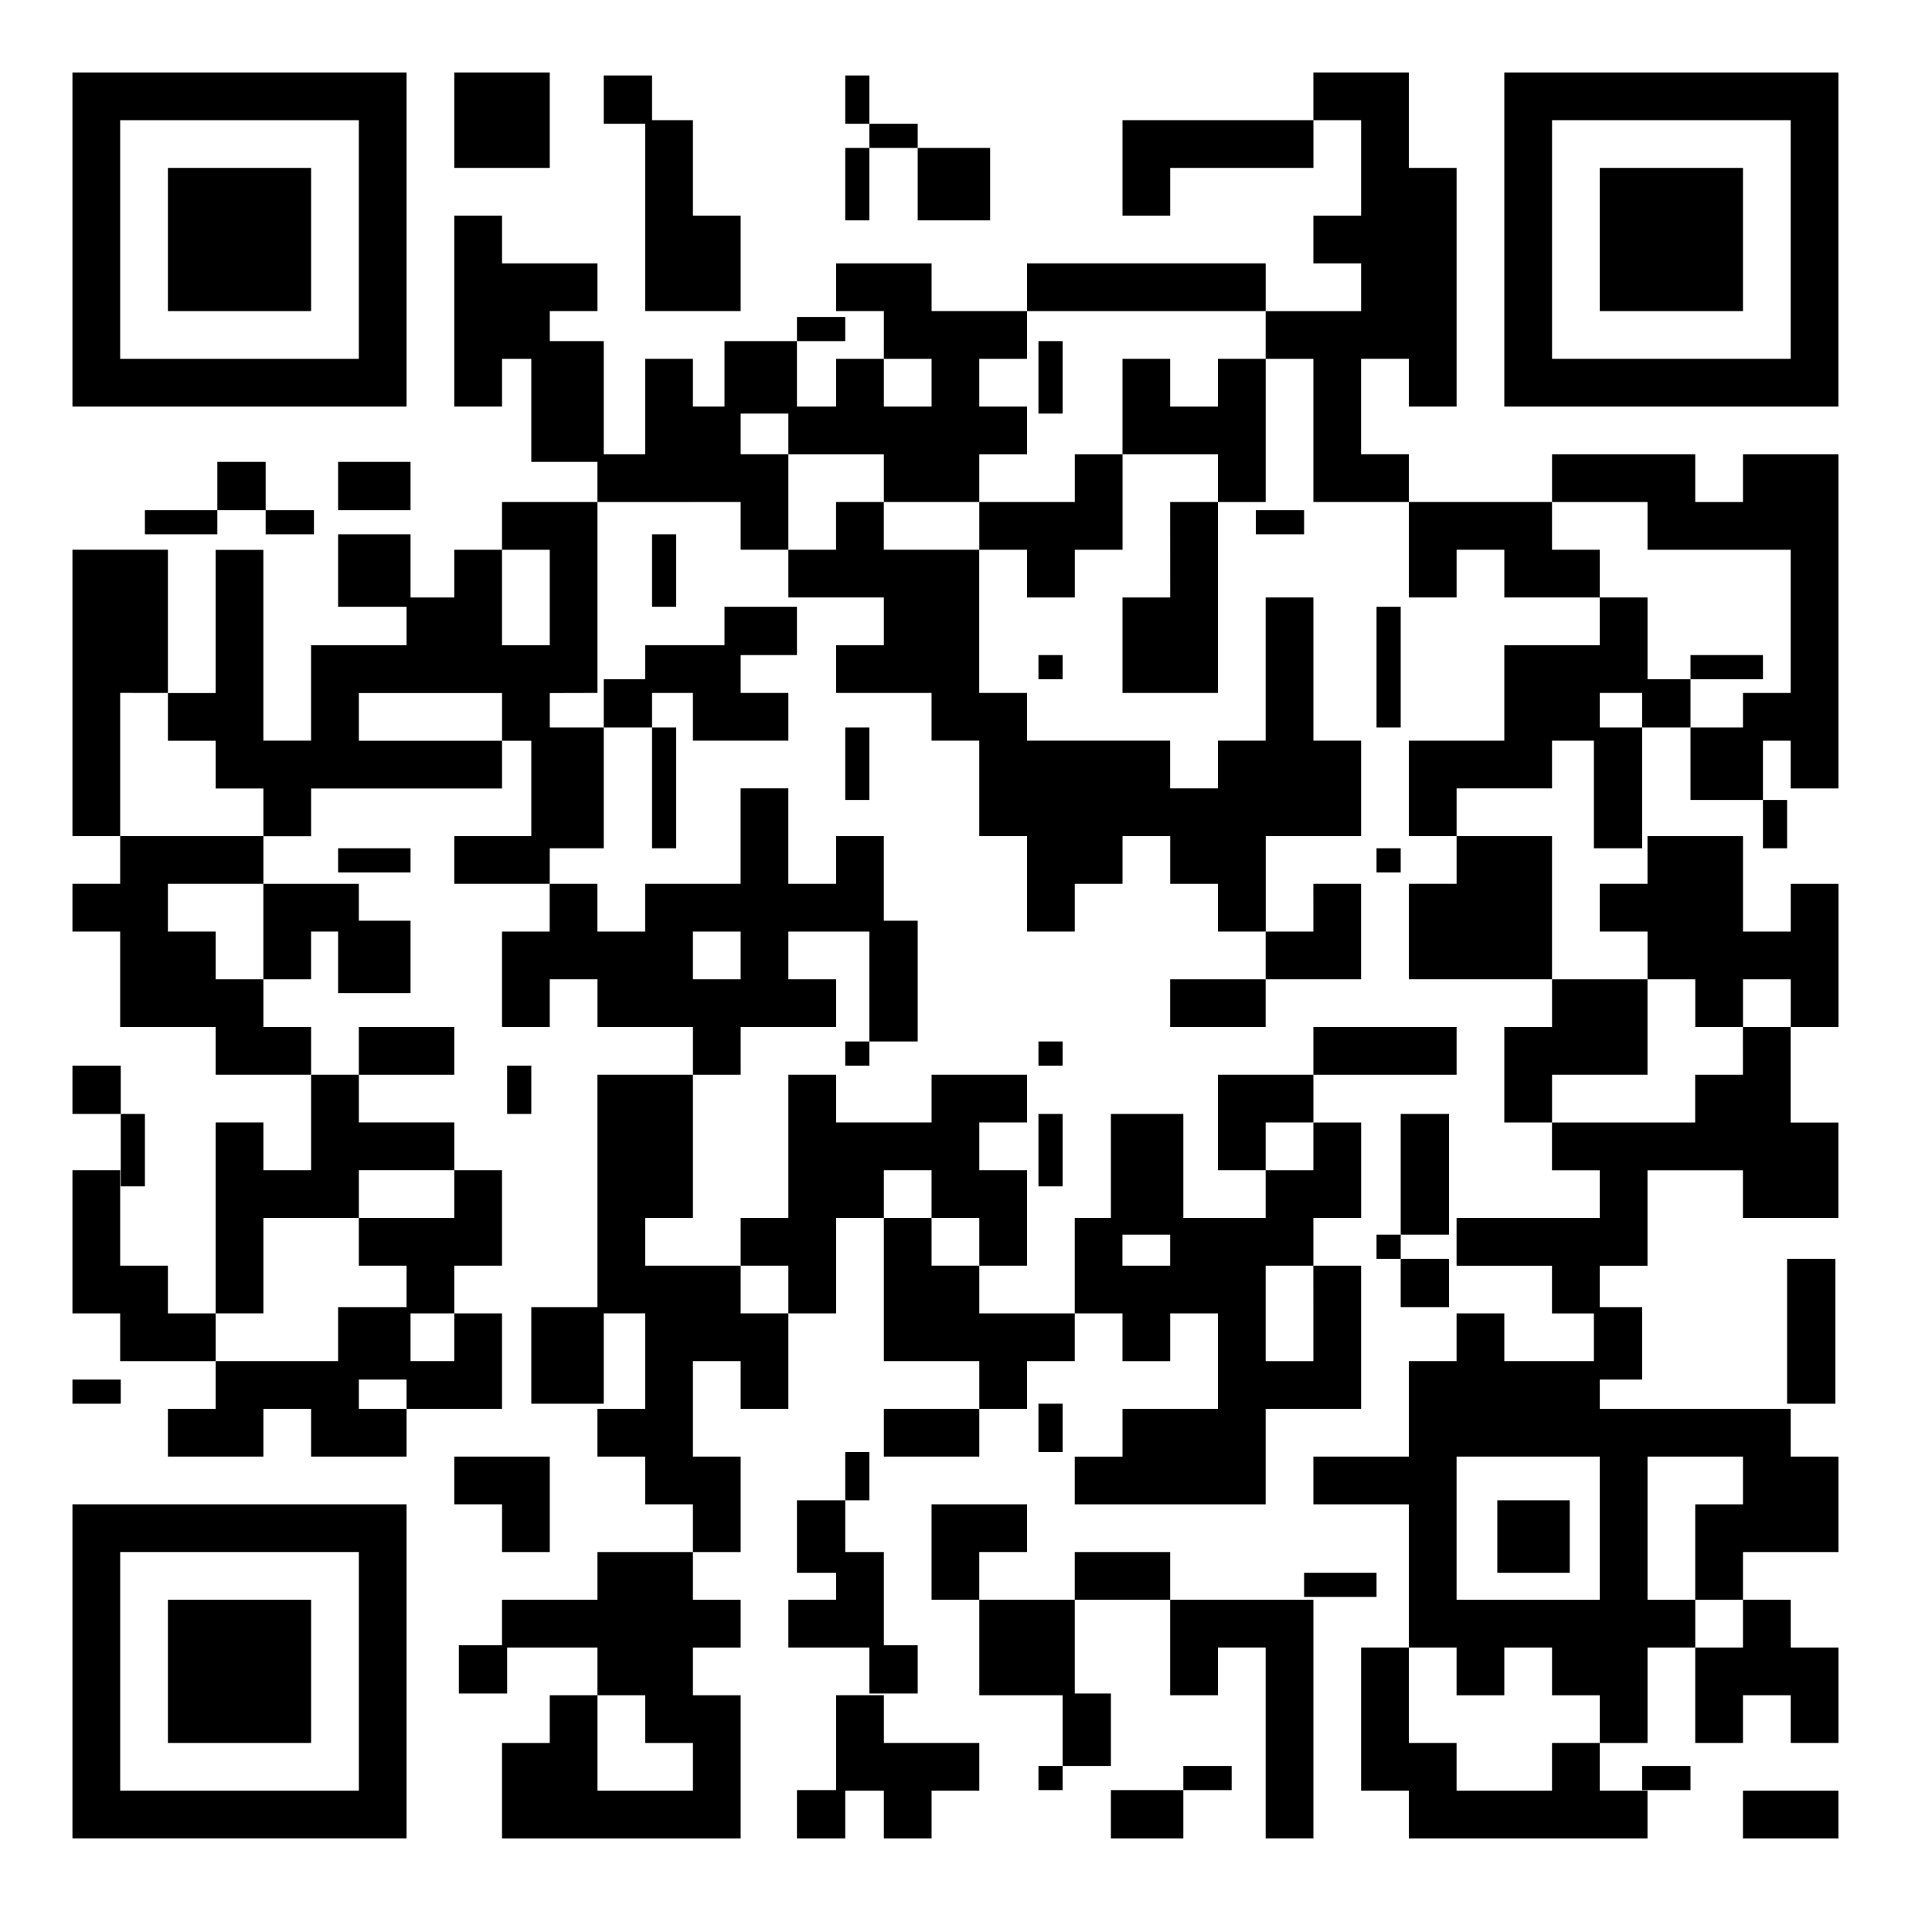
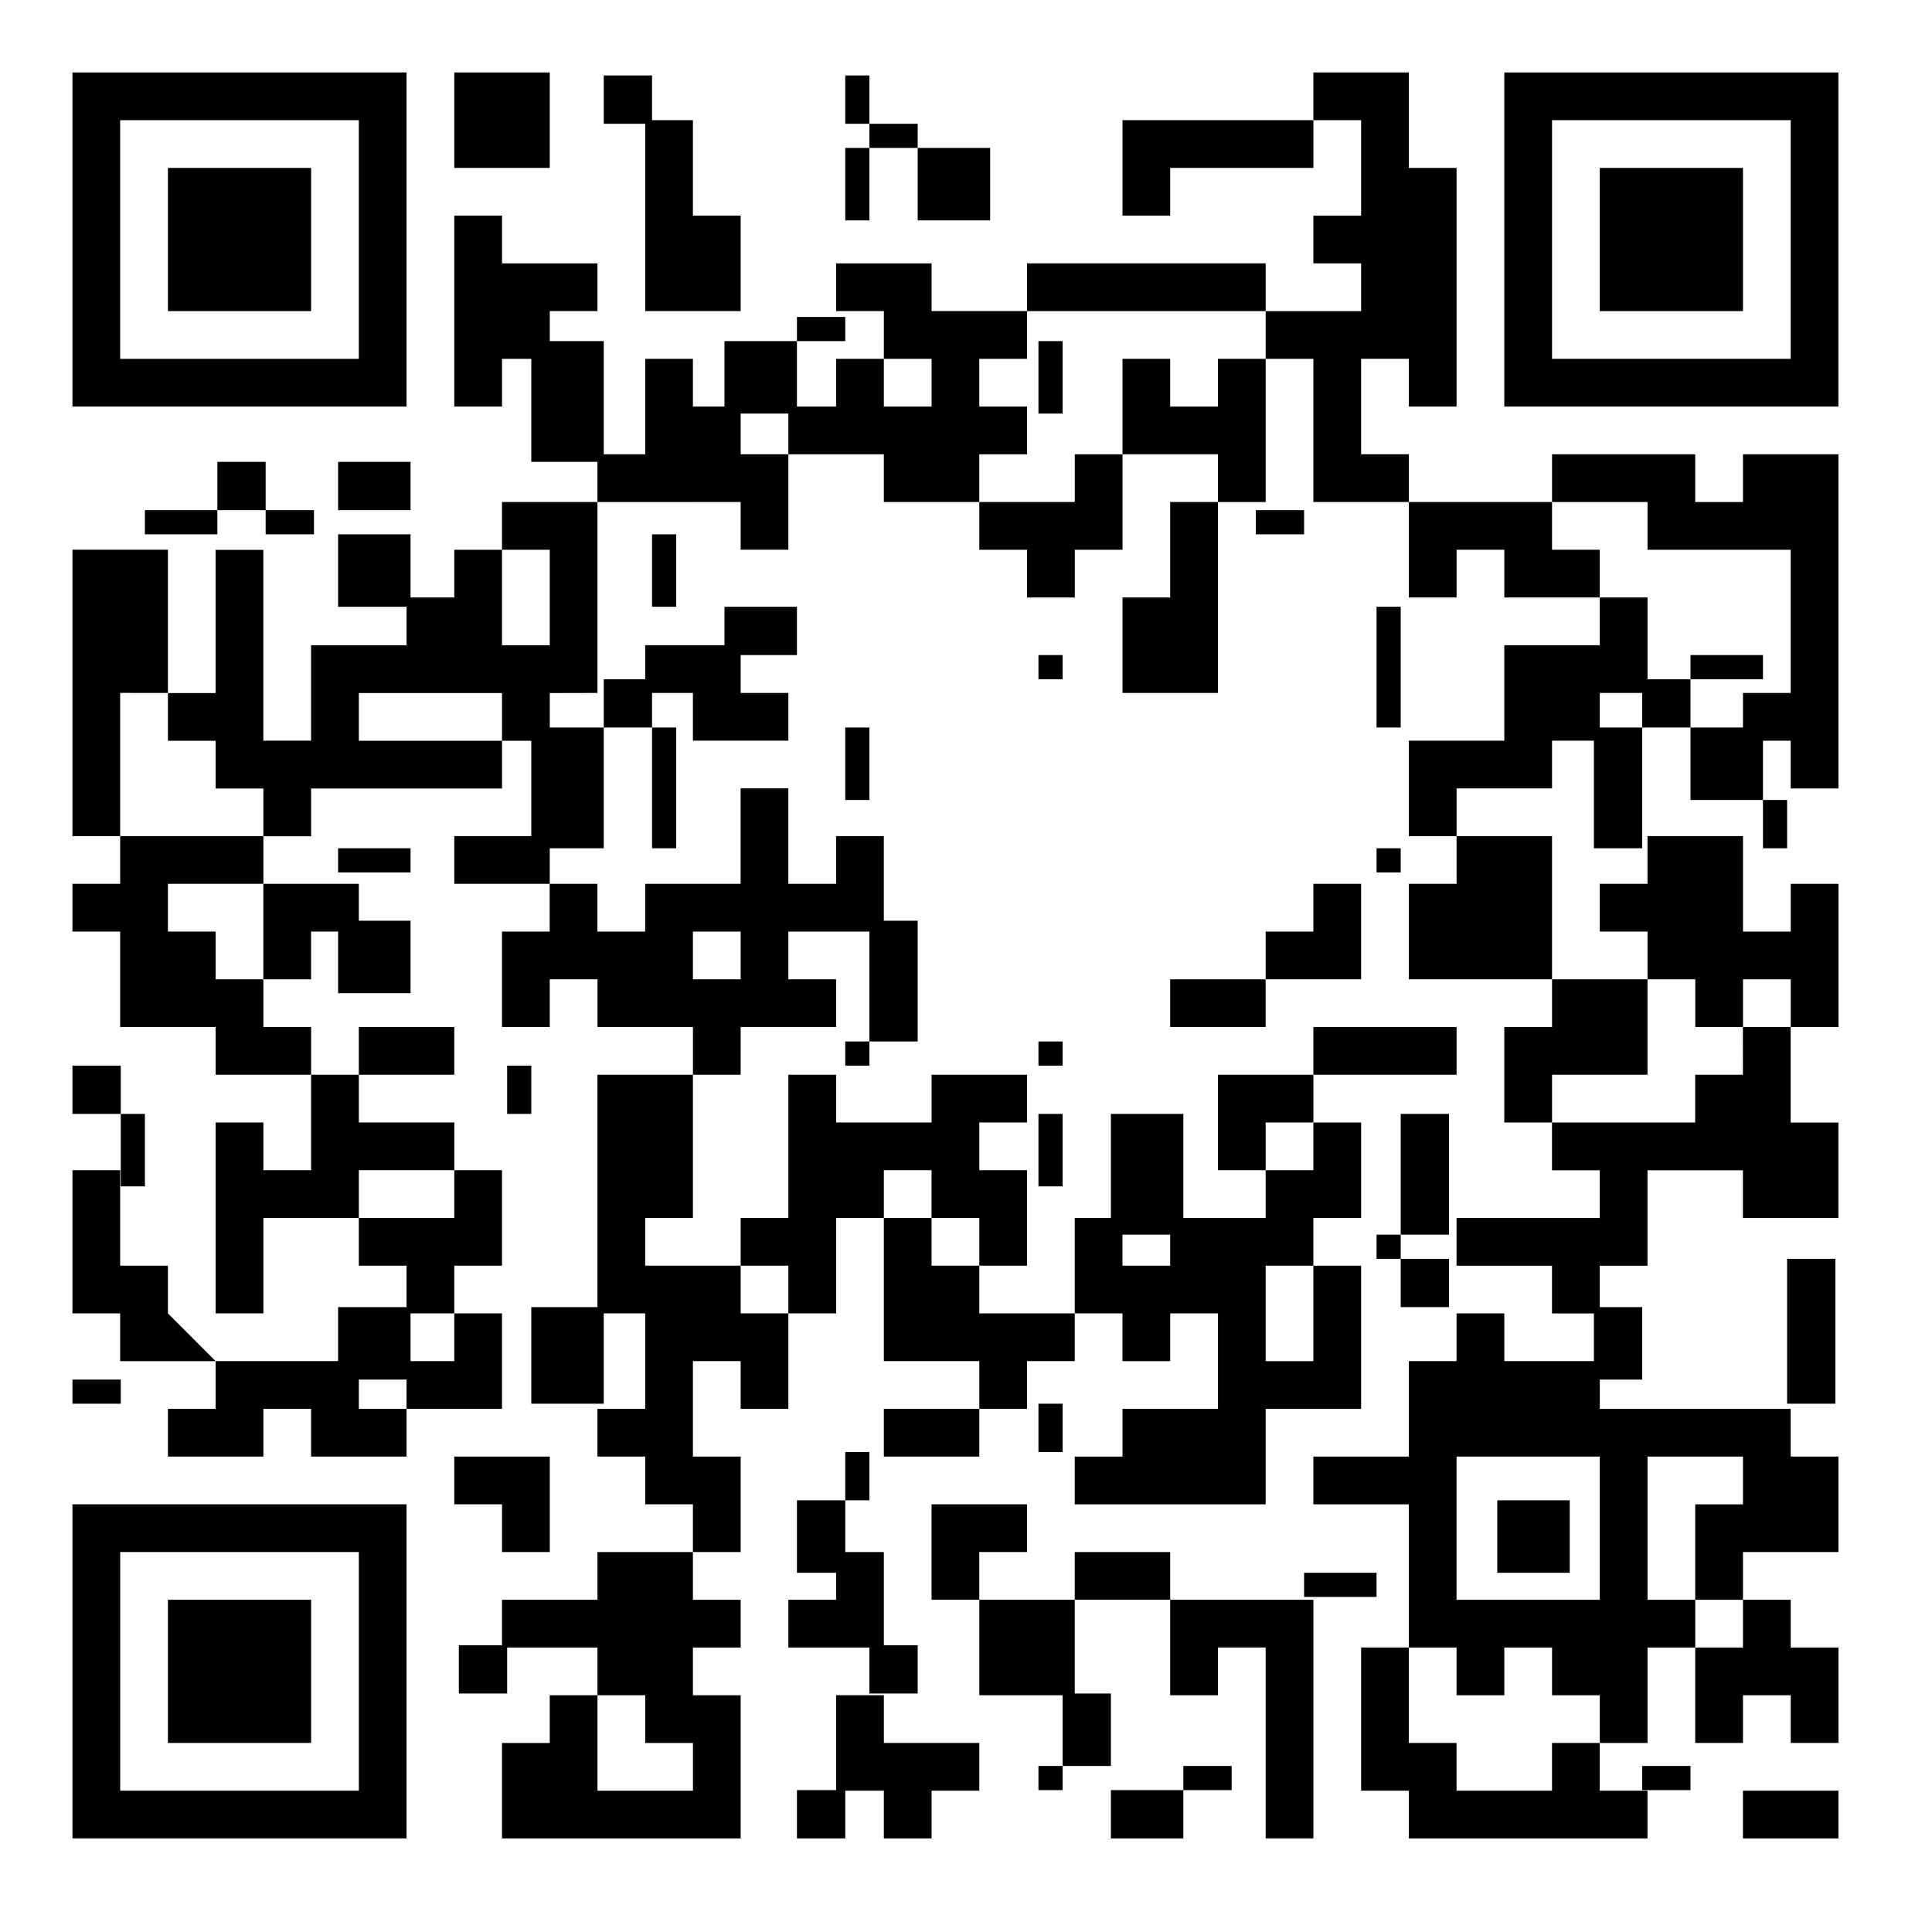
<svg xmlns="http://www.w3.org/2000/svg" width="80" height="80" viewBox="0 0 80 80">
  <g id="Group_6249" data-name="Group 6249" transform="translate(-670 -323)">
    <rect id="Rectangle_6290" data-name="Rectangle 6290" width="80" height="80" transform="translate(670 323)" fill="#fff" />
    <g id="Group_6248" data-name="Group 6248" transform="translate(-6379 -3846)">
      <rect id="Rectangle_6291" data-name="Rectangle 6291" width="2" height="2" transform="translate(7052 4213.125)" />
      <rect id="Rectangle_6292" data-name="Rectangle 6292" width="2" height="1" transform="translate(7052 4226.125)" />
      <path id="Path_7486" data-name="Path 7486" d="M7055.953,4185.835h9.881V4172H7052v13.835h3.953Zm-1.977-11.858h9.882v9.882h-9.882Z" />
      <path id="Path_7487" data-name="Path 7487" d="M7055.953,4257.93V4252H7052v11.858h1.976v-5.929Z" transform="translate(0 -60.237)" />
      <rect id="Rectangle_6293" data-name="Rectangle 6293" width="1" height="3" transform="translate(7054 4215.125)" />
      <rect id="Rectangle_6294" data-name="Rectangle 6294" width="3" height="1" transform="translate(7055 4190.125)" />
      <path id="Path_7488" data-name="Path 7488" d="M7055.953,4300h-1.977v1.976H7052v1.977h1.976v3.953h3.953v1.976h3.953v-1.976h-1.976v-1.976h-1.977v-1.977h-1.976v-1.977h3.953V4300h-3.953Z" transform="translate(0 -96.379)" />
-       <path id="Path_7489" data-name="Path 7489" d="M7055.953,4361.929v-1.976h-1.977V4356H7052v5.929h1.976v1.977h3.953v-1.977Z" transform="translate(0 -138.544)" />
+       <path id="Path_7489" data-name="Path 7489" d="M7055.953,4361.929v-1.976h-1.977V4356H7052v5.929h1.976v1.977h3.953Z" transform="translate(0 -138.544)" />
      <path id="Path_7490" data-name="Path 7490" d="M7071.953,4193.929h1.976V4188H7068v5.929h3.953Z" transform="translate(-12.047 -12.047)" />
      <rect id="Rectangle_6295" data-name="Rectangle 6295" width="2" height="2" transform="translate(7058 4188.125)" />
      <path id="Path_7491" data-name="Path 7491" d="M7069.976,4428H7068v5.929h5.929V4428h-3.953Z" transform="translate(-12.047 -192.757)" />
      <rect id="Rectangle_6296" data-name="Rectangle 6296" width="2" height="1" transform="translate(7060 4190.125)" />
      <path id="Path_7492" data-name="Path 7492" d="M7085.976,4311.953v-1.977h1.977V4308H7084v3.953Z" transform="translate(-24.095 -102.402)" />
      <path id="Path_7493" data-name="Path 7493" d="M7077.977,4343.953v-1.977H7076v7.905h1.977v-3.953h3.953v-1.976h3.953v-1.977h-3.953V4340h-1.977v3.953Z" transform="translate(-18.071 -126.497)" />
      <path id="Path_7494" data-name="Path 7494" d="M7075.906,4388h-5.93v1.976H7068v1.977h3.953v-1.977h1.976v1.977h3.953v-1.977h-1.976Z" transform="translate(-12.047 -162.639)" />
      <path id="Path_7495" data-name="Path 7495" d="M7061.882,4412H7052v13.834h13.834V4412h-3.953Zm1.977,11.858h-9.882v-9.882h9.882Z" transform="translate(0 -180.71)" />
      <rect id="Rectangle_6297" data-name="Rectangle 6297" width="3" height="2" transform="translate(7063 4188.125)" />
      <rect id="Rectangle_6298" data-name="Rectangle 6298" width="3" height="3" transform="translate(7063 4191.125)" />
      <rect id="Rectangle_6299" data-name="Rectangle 6299" width="3" height="1" transform="translate(7063 4204.125)" />
      <rect id="Rectangle_6300" data-name="Rectangle 6300" width="3" height="3" transform="translate(7063 4207.125)" />
      <rect id="Rectangle_6301" data-name="Rectangle 6301" width="3" height="3" transform="translate(7063 4223.125)" />
      <path id="Path_7496" data-name="Path 7496" d="M7103.953,4333.977V4332H7100v1.977h3.953Z" transform="translate(-36.142 -120.473)" />
      <path id="Path_7497" data-name="Path 7497" d="M7101.976,4357.976H7100v1.977h1.976v1.976h1.977v-1.976h1.976V4356h-1.976v1.976Z" transform="translate(-36.142 -138.544)" />
      <path id="Path_7498" data-name="Path 7498" d="M7108,4381.976v1.977h3.953V4380h-1.976v1.976Z" transform="translate(-42.166 -156.615)" />
      <path id="Path_7499" data-name="Path 7499" d="M7116,4404v1.976h1.977v1.977h1.977V4404H7116Z" transform="translate(-48.189 -174.686)" />
      <rect id="Rectangle_6302" data-name="Rectangle 6302" width="2" height="2" transform="translate(7068 4237.125)" />
      <path id="Path_7500" data-name="Path 7500" d="M7119.953,4175.953V4172H7116v3.953h3.953Z" transform="translate(-48.189)" />
      <path id="Path_7501" data-name="Path 7501" d="M7117.977,4300H7116v1.976h3.953V4300Z" transform="translate(-48.189 -96.379)" />
      <rect id="Rectangle_6303" data-name="Rectangle 6303" width="1" height="2" transform="translate(7070 4213.125)" />
      <path id="Path_7502" data-name="Path 7502" d="M7121.929,4199.953v-1.976h-3.952V4196H7116v7.905h1.977v-1.976h1.977v-1.977Z" transform="translate(-48.189 -18.071)" />
      <rect id="Rectangle_6304" data-name="Rectangle 6304" width="3" height="5" transform="translate(7071 4183.125)" />
      <path id="Path_7503" data-name="Path 7503" d="M7085.787,4251.906V4244h-3.953v1.977h1.977v3.953h-1.977v-3.953h-1.976v1.976h-1.977v1.977h-3.953v3.952h-1.976v-7.9h-1.977v5.929H7068v1.976h1.976v1.977h1.977v1.977h1.976v-1.977h7.906v-1.977h-5.929v-1.976h5.929v1.976h1.977v-1.976Z" transform="translate(-12.047 -54.213)" />
      <rect id="Rectangle_6305" data-name="Rectangle 6305" width="3" height="5" transform="translate(7071 4199.125)" />
      <rect id="Rectangle_6306" data-name="Rectangle 6306" width="3" height="4" transform="translate(7071 4223.125)" />
      <rect id="Rectangle_6307" data-name="Rectangle 6307" width="2" height="2" transform="translate(7074 4172.125)" />
      <rect id="Rectangle_6308" data-name="Rectangle 6308" width="2" height="2" transform="translate(7074 4197.125)" />
      <path id="Path_7504" data-name="Path 7504" d="M7127.953,4420v1.976H7124v1.977h3.953v1.976h1.977v1.977h1.976v1.976h-3.952v-3.953h-1.977v1.977H7124v3.953h9.882v-5.929h-1.977v-1.976h1.977v-1.977h-1.977V4420h-3.952Z" transform="translate(-54.213 -186.733)" />
      <path id="Path_7505" data-name="Path 7505" d="M7149.976,4187.905h1.977v-3.953h-1.977V4180H7148v7.905Z" transform="translate(-72.284 -6.024)" />
      <path id="Path_7506" data-name="Path 7506" d="M7143.953,4225.929h1.977v1.976h1.976v-3.953h-1.976v-1.976h-1.977V4220h-1.976v3.953H7140v1.977h3.953Z" transform="translate(-66.261 -36.142)" />
      <rect id="Rectangle_6309" data-name="Rectangle 6309" width="1" height="3" transform="translate(7076 4191.125)" />
      <path id="Path_7507" data-name="Path 7507" d="M7148,4268v1.977h1.976v1.976h3.953v-1.976h-1.976V4268H7148Z" transform="translate(-72.284 -72.284)" />
      <rect id="Rectangle_6310" data-name="Rectangle 6310" width="1" height="5" transform="translate(7076 4199.125)" />
      <path id="Path_7508" data-name="Path 7508" d="M7133.882,4301.881h3.953v-1.976h-1.977v-1.976h3.952v-3.953h-1.976v1.977h-1.977V4292h-1.977v3.953h-3.952v1.977h-1.977v-1.977h-1.977v1.977H7124v3.952h1.977v-1.976h1.977v1.976h3.952v1.977h1.977Zm-1.977-3.952h1.977v1.976h-1.977Z" transform="translate(-54.213 -90.355)" />
      <path id="Path_7509" data-name="Path 7509" d="M7145.93,4347.906h-3.953v-1.977h1.976V4340H7140v9.881h1.977v3.953H7140v1.977h1.977v1.976h1.976v1.977h1.977v-3.953h-1.977v-3.953h1.977v1.976h1.976v-3.953h-1.976Z" transform="translate(-66.261 -126.497)" />
      <rect id="Rectangle_6311" data-name="Rectangle 6311" width="3" height="3" transform="translate(7079 4183.125)" />
      <rect id="Rectangle_6312" data-name="Rectangle 6312" width="3" height="2" transform="translate(7079 4194.125)" />
      <rect id="Rectangle_6313" data-name="Rectangle 6313" width="2" height="1" transform="translate(7082 4182.125)" />
      <rect id="Rectangle_6314" data-name="Rectangle 6314" width="2" height="3" transform="translate(7082 4231.125)" />
      <path id="Path_7510" data-name="Path 7510" d="M7172,4421.976v1.977h3.953V4420h-1.977v1.976Z" transform="translate(-90.355 -186.733)" />
      <rect id="Rectangle_6315" data-name="Rectangle 6315" width="2" height="2" transform="translate(7082 4243.125)" />
      <rect id="Rectangle_6316" data-name="Rectangle 6316" width="1" height="2" transform="translate(7084 4172.125)" />
      <rect id="Rectangle_6317" data-name="Rectangle 6317" width="1" height="3" transform="translate(7084 4175.125)" />
      <rect id="Rectangle_6318" data-name="Rectangle 6318" width="1" height="3" transform="translate(7084 4199.125)" />
      <rect id="Rectangle_6319" data-name="Rectangle 6319" width="1" height="1" transform="translate(7084 4212.125)" />
      <rect id="Rectangle_6320" data-name="Rectangle 6320" width="1" height="2" transform="translate(7084 4229.125)" />
      <path id="Path_7511" data-name="Path 7511" d="M7180,4447.953h1.977v1.977h1.977v-1.977h1.976v-1.976h-3.952V4444H7180Z" transform="translate(-96.379 -204.805)" />
      <rect id="Rectangle_6321" data-name="Rectangle 6321" width="2" height="1" transform="translate(7085 4174.125)" />
      <path id="Path_7512" data-name="Path 7512" d="M7175.953,4207.953h1.977v1.977h-1.977v-1.977h-1.977v1.977H7172v1.976h3.953v1.977h3.952v-1.977h1.977v-1.976h-1.977v-1.977h1.977v-1.976h-3.952V4204h-3.953v1.977h1.977Z" transform="translate(-90.355 -24.095)" />
      <rect id="Rectangle_6322" data-name="Rectangle 6322" width="2" height="5" transform="translate(7085 4207.125)" />
      <path id="Path_7513" data-name="Path 7513" d="M7171.905,4343.953v1.976h1.977v1.977h1.977v-3.953h-1.977v-1.977h1.977V4340h-3.953v1.976h-3.953V4340h-1.977v5.929H7164v1.977h1.976v1.976h1.977v-3.953h1.976v-1.976Z" transform="translate(-84.331 -126.497)" />
      <path id="Path_7514" data-name="Path 7514" d="M7188,4396v1.976h3.953V4396H7188Z" transform="translate(-102.402 -168.662)" />
      <rect id="Rectangle_6323" data-name="Rectangle 6323" width="2" height="2" transform="translate(7085 4237.125)" />
      <rect id="Rectangle_6324" data-name="Rectangle 6324" width="3" height="3" transform="translate(7087 4175.125)" />
      <path id="Path_7515" data-name="Path 7515" d="M7205.977,4239.953v1.977h1.977v-1.977h1.977V4236h-1.977v1.977H7204v1.977Z" transform="translate(-114.449 -48.189)" />
      <path id="Path_7516" data-name="Path 7516" d="M7199.953,4413.976V4412H7196v3.953h1.976v-1.977Z" transform="translate(-108.426 -180.71)" />
      <path id="Path_7517" data-name="Path 7517" d="M7204,4428v3.953h3.953V4428H7204Z" transform="translate(-114.449 -192.757)" />
      <rect id="Rectangle_6325" data-name="Rectangle 6325" width="1" height="3" transform="translate(7092 4183.125)" />
      <rect id="Rectangle_6326" data-name="Rectangle 6326" width="1" height="1" transform="translate(7092 4196.125)" />
      <rect id="Rectangle_6327" data-name="Rectangle 6327" width="1" height="1" transform="translate(7092 4212.125)" />
      <rect id="Rectangle_6328" data-name="Rectangle 6328" width="1" height="3" transform="translate(7092 4215.125)" />
      <path id="Path_7518" data-name="Path 7518" d="M7195.905,4369.929v-1.976h-3.952v-1.977h-1.977V4364H7188v5.929h3.953v1.977h1.977v-1.977Z" transform="translate(-102.402 -144.568)" />
      <rect id="Rectangle_6329" data-name="Rectangle 6329" width="1" height="2" transform="translate(7092 4227.125)" />
      <rect id="Rectangle_6330" data-name="Rectangle 6330" width="1" height="1" transform="translate(7092 4242.125)" />
      <path id="Path_7519" data-name="Path 7519" d="M7215.952,4205.977h5.93V4204H7212v1.977h3.952Z" transform="translate(-120.473 -24.095)" />
      <rect id="Rectangle_6331" data-name="Rectangle 6331" width="2" height="3" transform="translate(7093 4239.125)" />
      <rect id="Rectangle_6332" data-name="Rectangle 6332" width="3" height="5" transform="translate(7095 4215.125)" />
      <path id="Path_7520" data-name="Path 7520" d="M7221.976,4420H7220v1.976h3.952V4420Z" transform="translate(-126.497 -186.733)" />
      <rect id="Rectangle_6333" data-name="Rectangle 6333" width="3" height="2" transform="translate(7095 4243.125)" />
      <path id="Path_7521" data-name="Path 7521" d="M7231.952,4223.953v1.977h1.977V4220h-1.977v1.977h-1.977V4220H7228v3.953h3.952Z" transform="translate(-132.52 -36.142)" />
      <path id="Path_7522" data-name="Path 7522" d="M7229.976,4247.953H7228v3.953h3.952V4244h-1.977Z" transform="translate(-132.52 -54.213)" />
      <path id="Path_7523" data-name="Path 7523" d="M7236,4324v1.976h3.952V4324H7236Z" transform="translate(-138.545 -114.449)" />
      <rect id="Rectangle_6334" data-name="Rectangle 6334" width="2" height="1" transform="translate(7098 4242.125)" />
      <path id="Path_7524" data-name="Path 7524" d="M7231.952,4180H7228v3.953h1.976v-1.976h5.93V4180h-3.953Z" transform="translate(-132.52 -6.024)" />
      <path id="Path_7525" data-name="Path 7525" d="M7237.976,4428H7236v3.953h1.976v-1.977h1.977v7.905h1.977V4428h-3.953Z" transform="translate(-138.545 -192.757)" />
      <path id="Path_7526" data-name="Path 7526" d="M7253.976,4183.858v5.929h3.953v-1.977h-1.977v-3.953h1.977v1.977h1.977v-9.882h-1.977V4172h-3.953v1.977h1.977v3.953h-1.977v1.976h1.977v1.977H7252v1.976Z" transform="translate(-150.592)" />
      <rect id="Rectangle_6335" data-name="Rectangle 6335" width="2" height="1" transform="translate(7101 4190.125)" />
-       <path id="Path_7527" data-name="Path 7527" d="M7193.74,4257.835h1.976v-3.953h-1.976v-5.929h-1.977v5.929h-1.977v1.977h-1.977v-1.977h-5.929v-1.976h-1.977v-5.929h-3.952V4244h-1.977v1.977H7172v1.976h3.953v1.977h-1.977v1.976h3.953v1.976h1.976v3.953h1.977v3.952h1.977v-1.976h1.977v-1.976h1.976v1.976h1.977v1.976h1.977v-3.952Z" transform="translate(-90.355 -54.213)" />
      <path id="Path_7528" data-name="Path 7528" d="M7245.976,4340H7244v3.953h1.976v-1.977h1.977V4340Z" transform="translate(-144.568 -126.497)" />
      <path id="Path_7529" data-name="Path 7529" d="M7253.976,4309.976H7252v1.977h3.952V4308h-1.977Z" transform="translate(-150.592 -102.402)" />
      <path id="Path_7530" data-name="Path 7530" d="M7229.881,4357.882h-1.976v-3.953h1.976v-1.976h1.978V4348h-1.978v1.976h-1.976v1.977h-3.953v1.976h-1.977v-1.976H7220v3.953h1.976v1.976h1.977v-1.976h1.977v3.953h-3.953v1.976H7220v1.977h7.905v-3.953h3.953v-5.929h-1.978Z" transform="translate(-126.497 -132.52)" />
      <rect id="Rectangle_6336" data-name="Rectangle 6336" width="3" height="1" transform="translate(7103 4234.125)" />
      <rect id="Rectangle_6337" data-name="Rectangle 6337" width="1" height="5" transform="translate(7106 4194.125)" />
      <rect id="Rectangle_6338" data-name="Rectangle 6338" width="1" height="1" transform="translate(7106 4204.125)" />
      <path id="Path_7531" data-name="Path 7531" d="M7263.954,4333.977h1.976V4332H7260v1.977h3.953Z" transform="translate(-156.616 -120.473)" />
      <rect id="Rectangle_6339" data-name="Rectangle 6339" width="1" height="1" transform="translate(7106 4220.125)" />
      <path id="Path_7532" data-name="Path 7532" d="M7277.977,4247.953v-1.976h1.977v1.976h3.952v-1.976h-1.977V4244H7276v3.953Z" transform="translate(-168.663 -54.213)" />
      <rect id="Rectangle_6340" data-name="Rectangle 6340" width="2" height="5" transform="translate(7107 4215.125)" />
      <rect id="Rectangle_6341" data-name="Rectangle 6341" width="2" height="2" transform="translate(7107 4221.125)" />
      <path id="Path_7533" data-name="Path 7533" d="M7279.954,4300h-1.977v1.976H7276v3.953h5.929V4300Z" transform="translate(-168.663 -96.379)" />
      <path id="Path_7534" data-name="Path 7534" d="M7267.906,4381.976V4380h-1.977v1.976h-1.976v3.953H7260v1.977h3.953v5.929h1.976v1.977h1.977v-1.977h1.977v1.977h1.977v1.976h1.976v-3.953h1.977v-1.976h-1.977v-5.93h3.953v1.977h-1.977v3.953h1.977v-1.977h3.953v-3.953h-1.977v-1.976h-7.905v-1.977h-3.953Zm3.953,3.953v5.93h-5.93v-5.93h5.93Z" transform="translate(-156.616 -156.615)" />
      <rect id="Rectangle_6342" data-name="Rectangle 6342" width="3" height="3" transform="translate(7111 4231.125)" />
      <path id="Path_7535" data-name="Path 7535" d="M7281.929,4261.977h-1.976v3.953H7276v3.952h1.977v-1.976h3.952v-1.976h1.977v-1.977h1.977V4260h-1.977v1.977Z" transform="translate(-168.663 -66.26)" />
      <path id="Path_7536" data-name="Path 7536" d="M7293.977,4324v1.976H7292v3.953h1.977v-1.977h3.952V4324h-3.952Z" transform="translate(-180.71 -114.449)" />
      <path id="Path_7537" data-name="Path 7537" d="M7277.881,4439.953h-1.976v1.976h-3.953v-1.976h-1.977V4436H7268v5.929h1.976v1.977h9.882v-1.977h-1.977Z" transform="translate(-162.639 -198.781)" />
      <rect id="Rectangle_6343" data-name="Rectangle 6343" width="2" height="5" transform="translate(7115 4199.125)" />
      <rect id="Rectangle_6344" data-name="Rectangle 6344" width="2" height="3" transform="translate(7115 4223.125)" />
      <path id="Path_7538" data-name="Path 7538" d="M7309.976,4188H7308v5.929h5.93V4188h-3.953Z" transform="translate(-192.757 -12.047)" />
      <rect id="Rectangle_6345" data-name="Rectangle 6345" width="2" height="2" transform="translate(7117 4197.125)" />
      <path id="Path_7539" data-name="Path 7539" d="M7309.976,4300v1.976H7308v1.977h1.977v1.977h1.978v1.976h1.976v-1.976h1.977v1.976h1.977v-5.929h-1.977v1.977h-1.977V4300h-3.953Z" transform="translate(-192.757 -96.379)" />
      <rect id="Rectangle_6346" data-name="Rectangle 6346" width="2" height="1" transform="translate(7117 4242.125)" />
      <rect id="Rectangle_6347" data-name="Rectangle 6347" width="3" height="1" transform="translate(7119 4196.125)" />
      <rect id="Rectangle_6348" data-name="Rectangle 6348" width="3" height="3" transform="translate(7119 4199.125)" />
      <path id="Path_7540" data-name="Path 7540" d="M7324,4429.977v3.952h1.977v-1.976h1.977v1.976h1.977v-3.952h-1.977V4428h-1.977v1.977Z" transform="translate(-204.804 -192.757)" />
      <path id="Path_7541" data-name="Path 7541" d="M7307.906,4236v1.977h-1.977V4236H7300v1.977h3.953v1.977h5.929v5.929h-1.976v1.977h1.976v1.977h1.977V4236h-3.952Z" transform="translate(-186.733 -48.189)" />
      <rect id="Rectangle_6349" data-name="Rectangle 6349" width="1" height="2" transform="translate(7122 4202.125)" />
      <path id="Path_7542" data-name="Path 7542" d="M7295.858,4333.977h-1.977v1.977h-5.929v1.977h1.977v1.976H7284v1.977h3.952v1.977h1.977v-1.977h1.977v-3.952h3.952v1.976h3.953v-3.952h-1.977V4332h-1.977Z" transform="translate(-174.687 -120.473)" />
      <path id="Path_7543" data-name="Path 7543" d="M7332,4460v1.977h3.953V4460H7332Z" transform="translate(-210.828 -216.852)" />
      <path id="Path_7544" data-name="Path 7544" d="M7303.859,4172H7292v13.835h13.834V4172Zm0,11.858h-9.882v-9.882h9.882Z" transform="translate(-180.71)" />
      <rect id="Rectangle_6350" data-name="Rectangle 6350" width="2" height="6" transform="translate(7123 4221.125)" />
    </g>
  </g>
</svg>